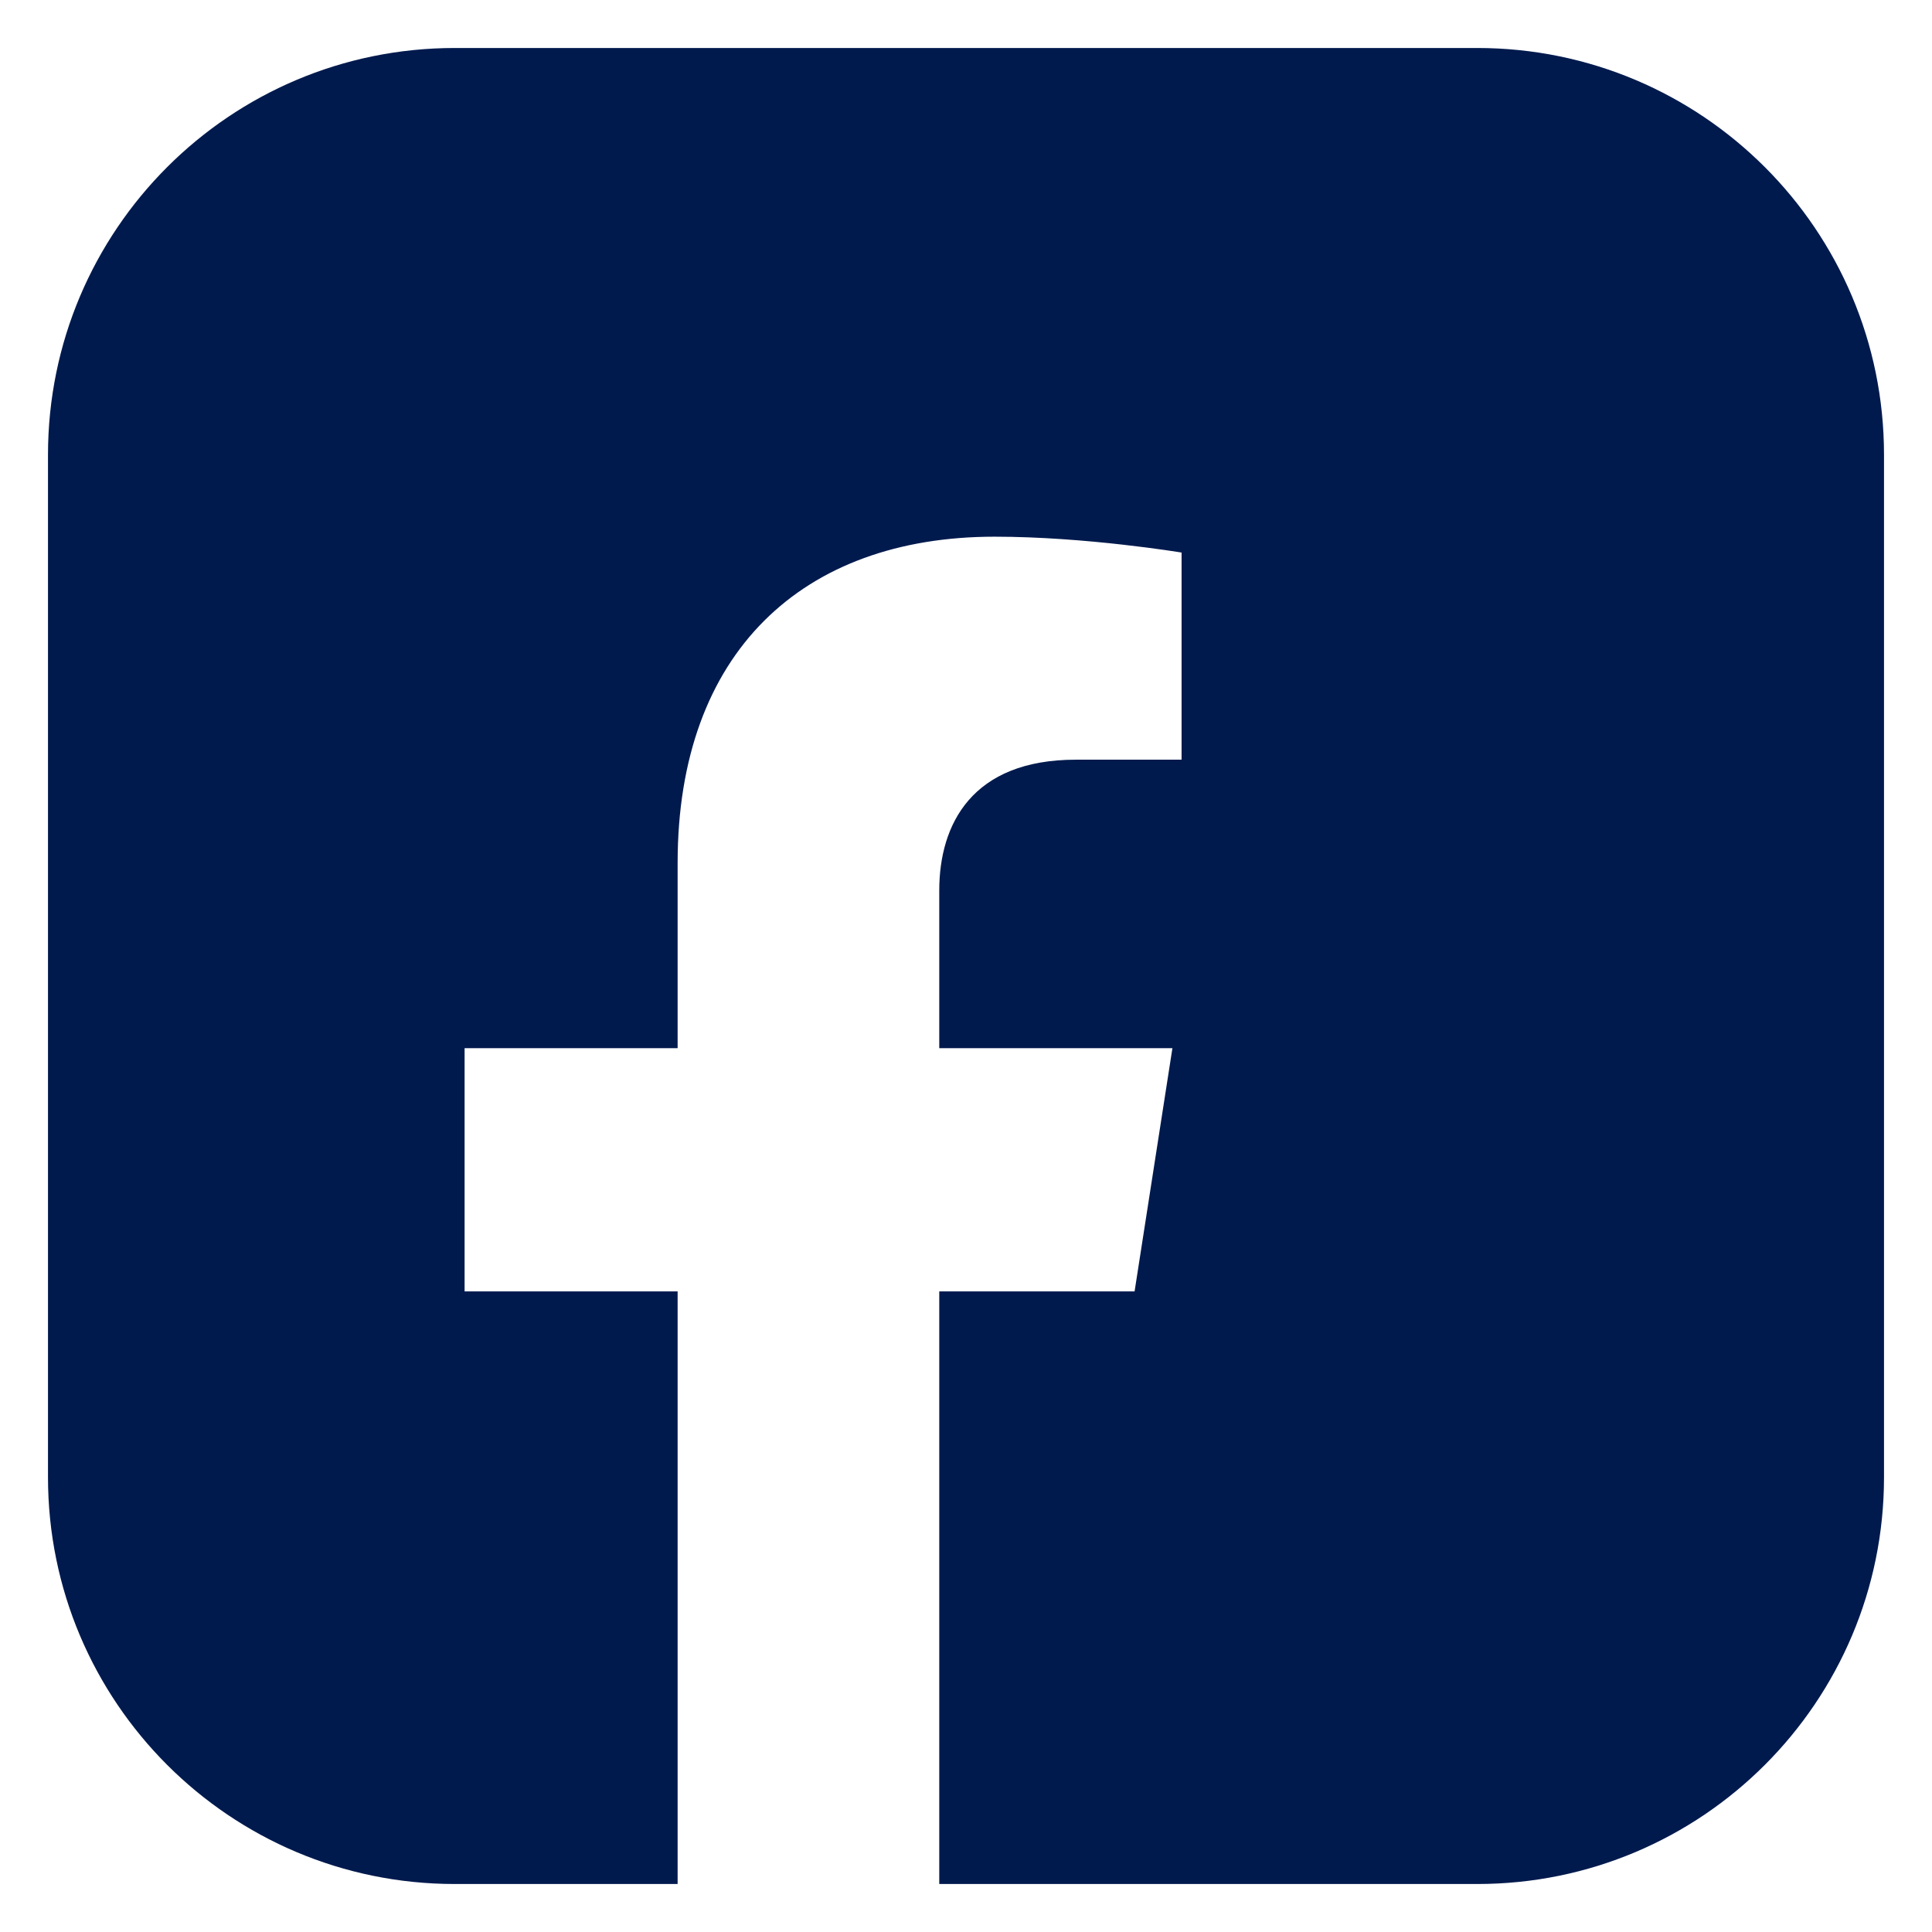
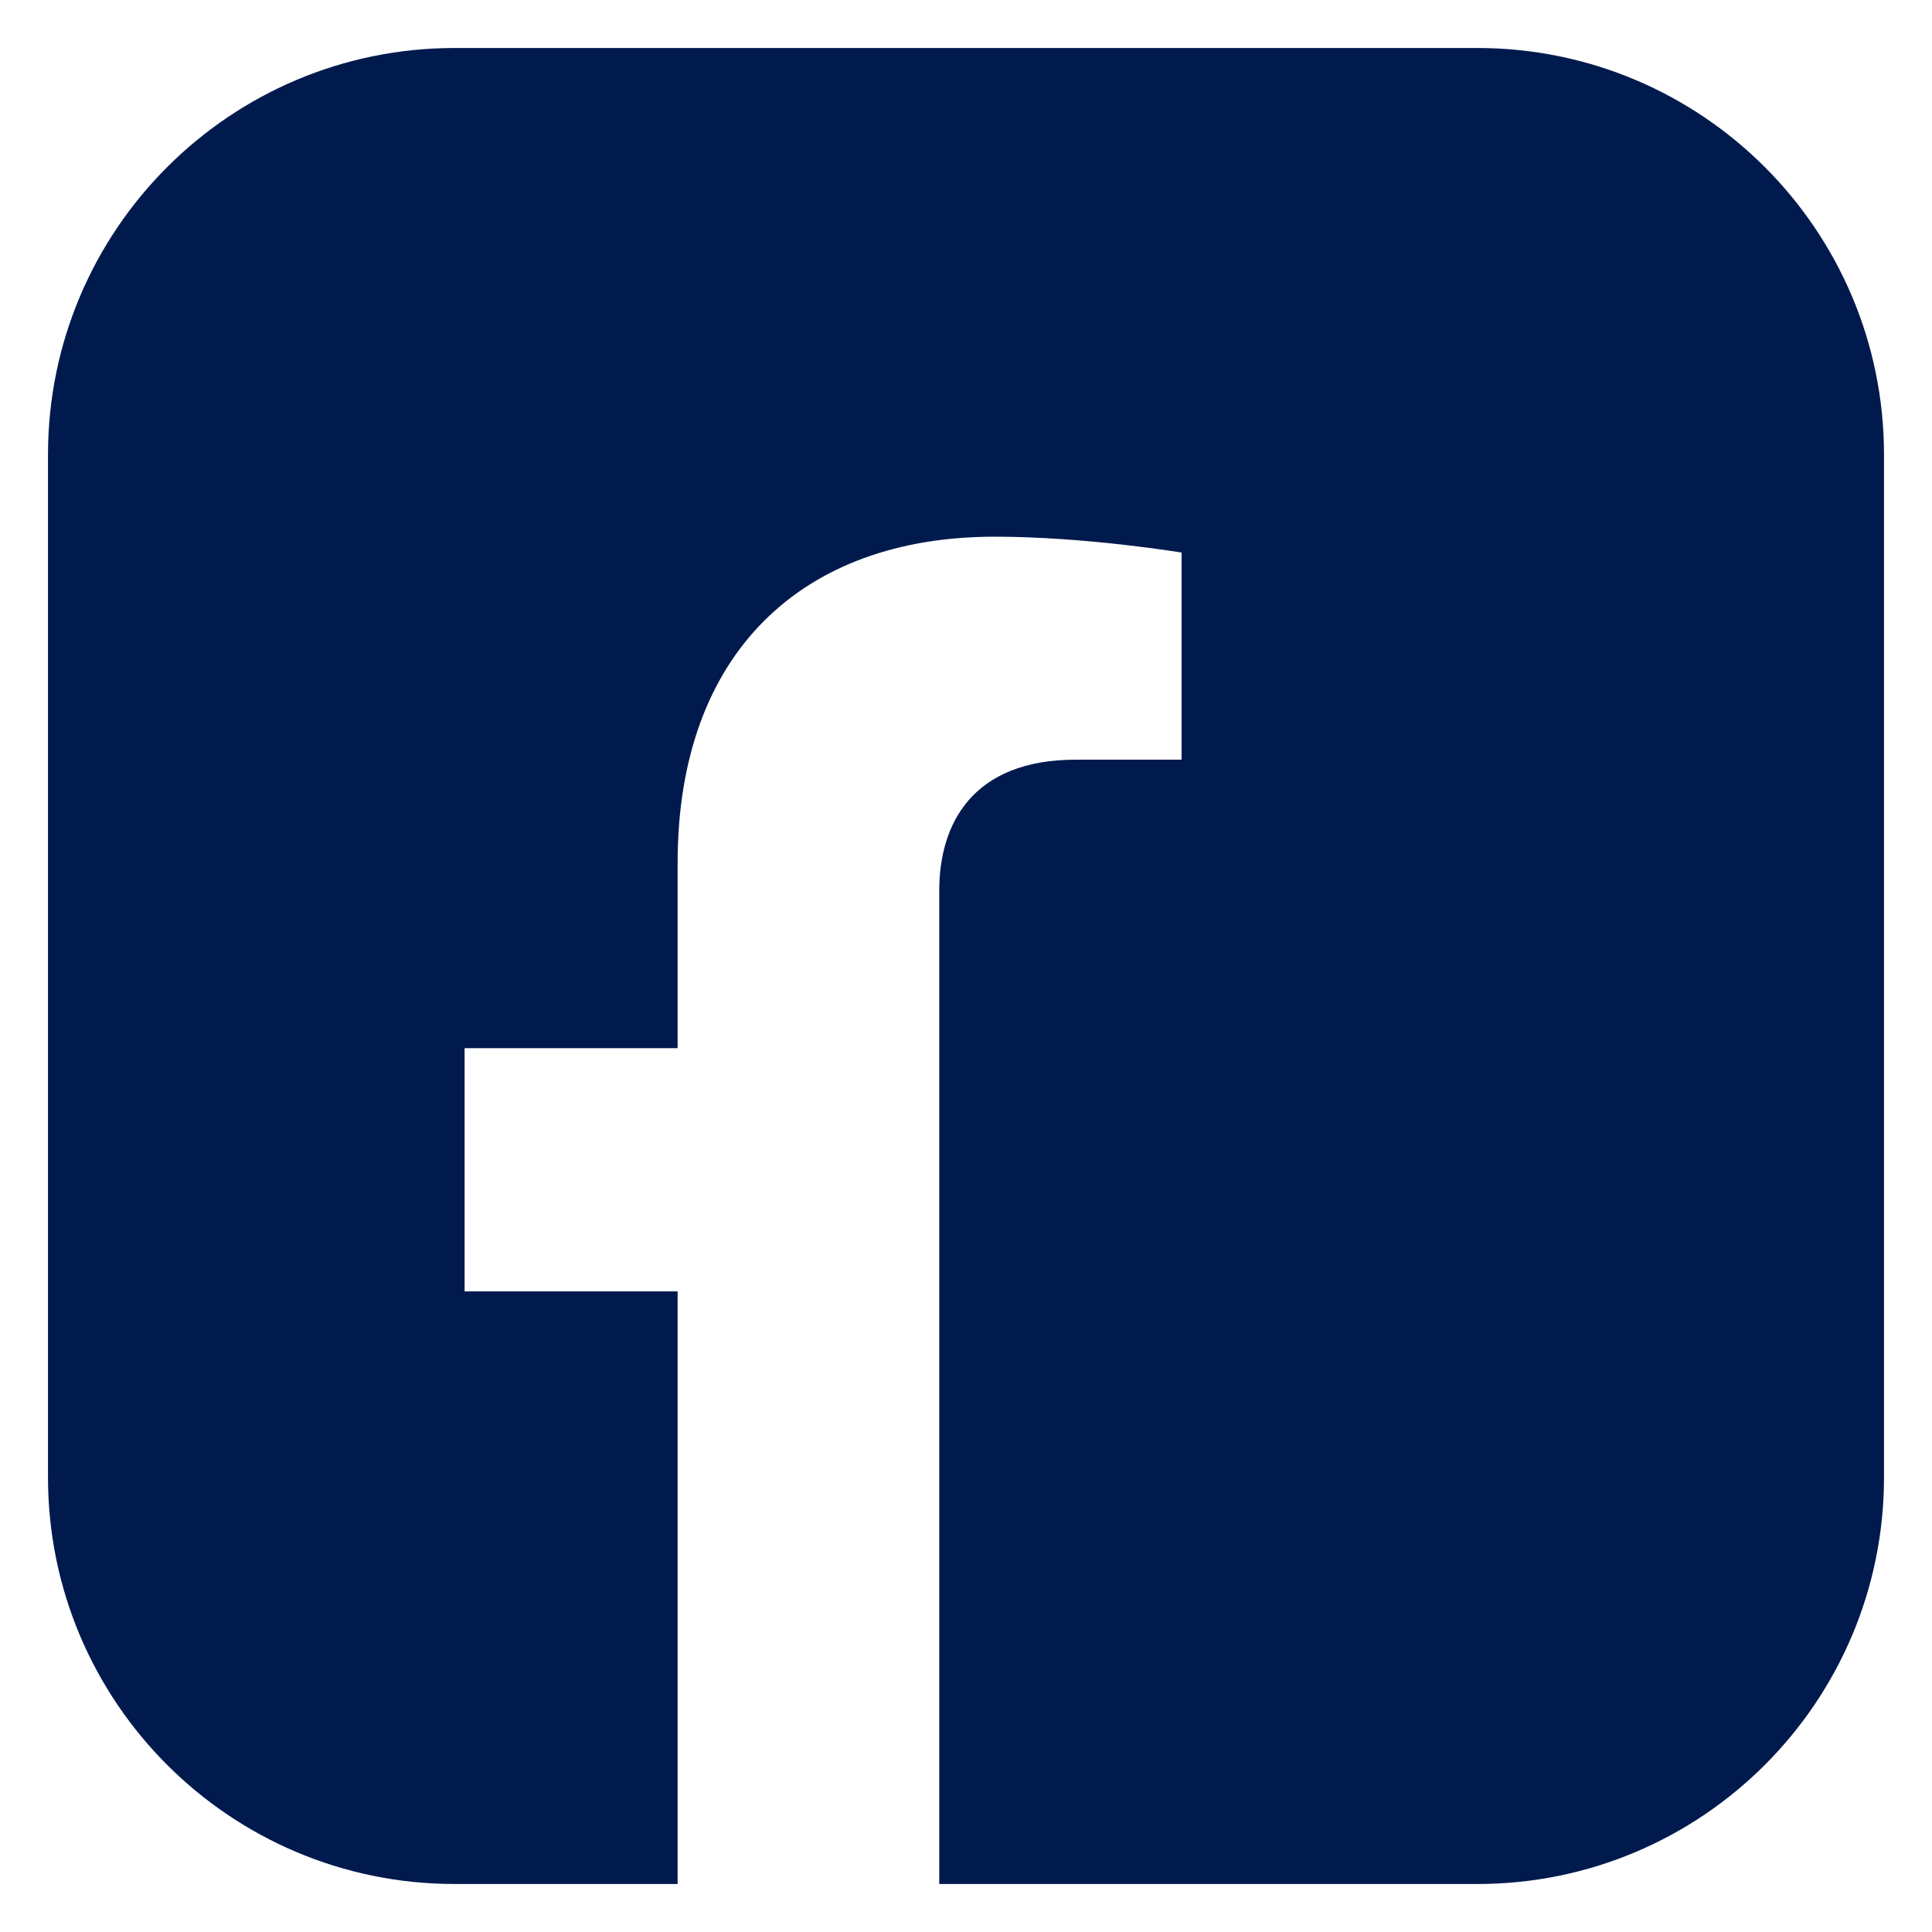
<svg xmlns="http://www.w3.org/2000/svg" width="19" height="19" viewBox="0 0 19 19" fill="none">
-   <path fill-rule="evenodd" clip-rule="evenodd" d="M4.472 0.472C2.263 0.472 0.472 2.263 0.472 4.472V14.528C0.472 16.737 2.263 18.528 4.472 18.528L6.664 18.528V12.7H4.569V10.308H6.664V8.486C6.664 6.416 7.893 5.278 9.781 5.278C10.68 5.278 11.62 5.434 11.62 5.434V7.471H10.581C9.559 7.471 9.237 8.106 9.237 8.758V10.308H11.53L11.158 12.7H9.237V18.528L14.528 18.528C16.737 18.528 18.528 16.737 18.528 14.528V4.472C18.528 2.263 16.737 0.472 14.528 0.472H4.472Z" fill="#001A4D" />
+   <path fill-rule="evenodd" clip-rule="evenodd" d="M4.472 0.472C2.263 0.472 0.472 2.263 0.472 4.472V14.528C0.472 16.737 2.263 18.528 4.472 18.528L6.664 18.528V12.7H4.569V10.308H6.664V8.486C6.664 6.416 7.893 5.278 9.781 5.278C10.68 5.278 11.62 5.434 11.62 5.434V7.471H10.581C9.559 7.471 9.237 8.106 9.237 8.758V10.308H11.53H9.237V18.528L14.528 18.528C16.737 18.528 18.528 16.737 18.528 14.528V4.472C18.528 2.263 16.737 0.472 14.528 0.472H4.472Z" fill="#001A4D" />
</svg>